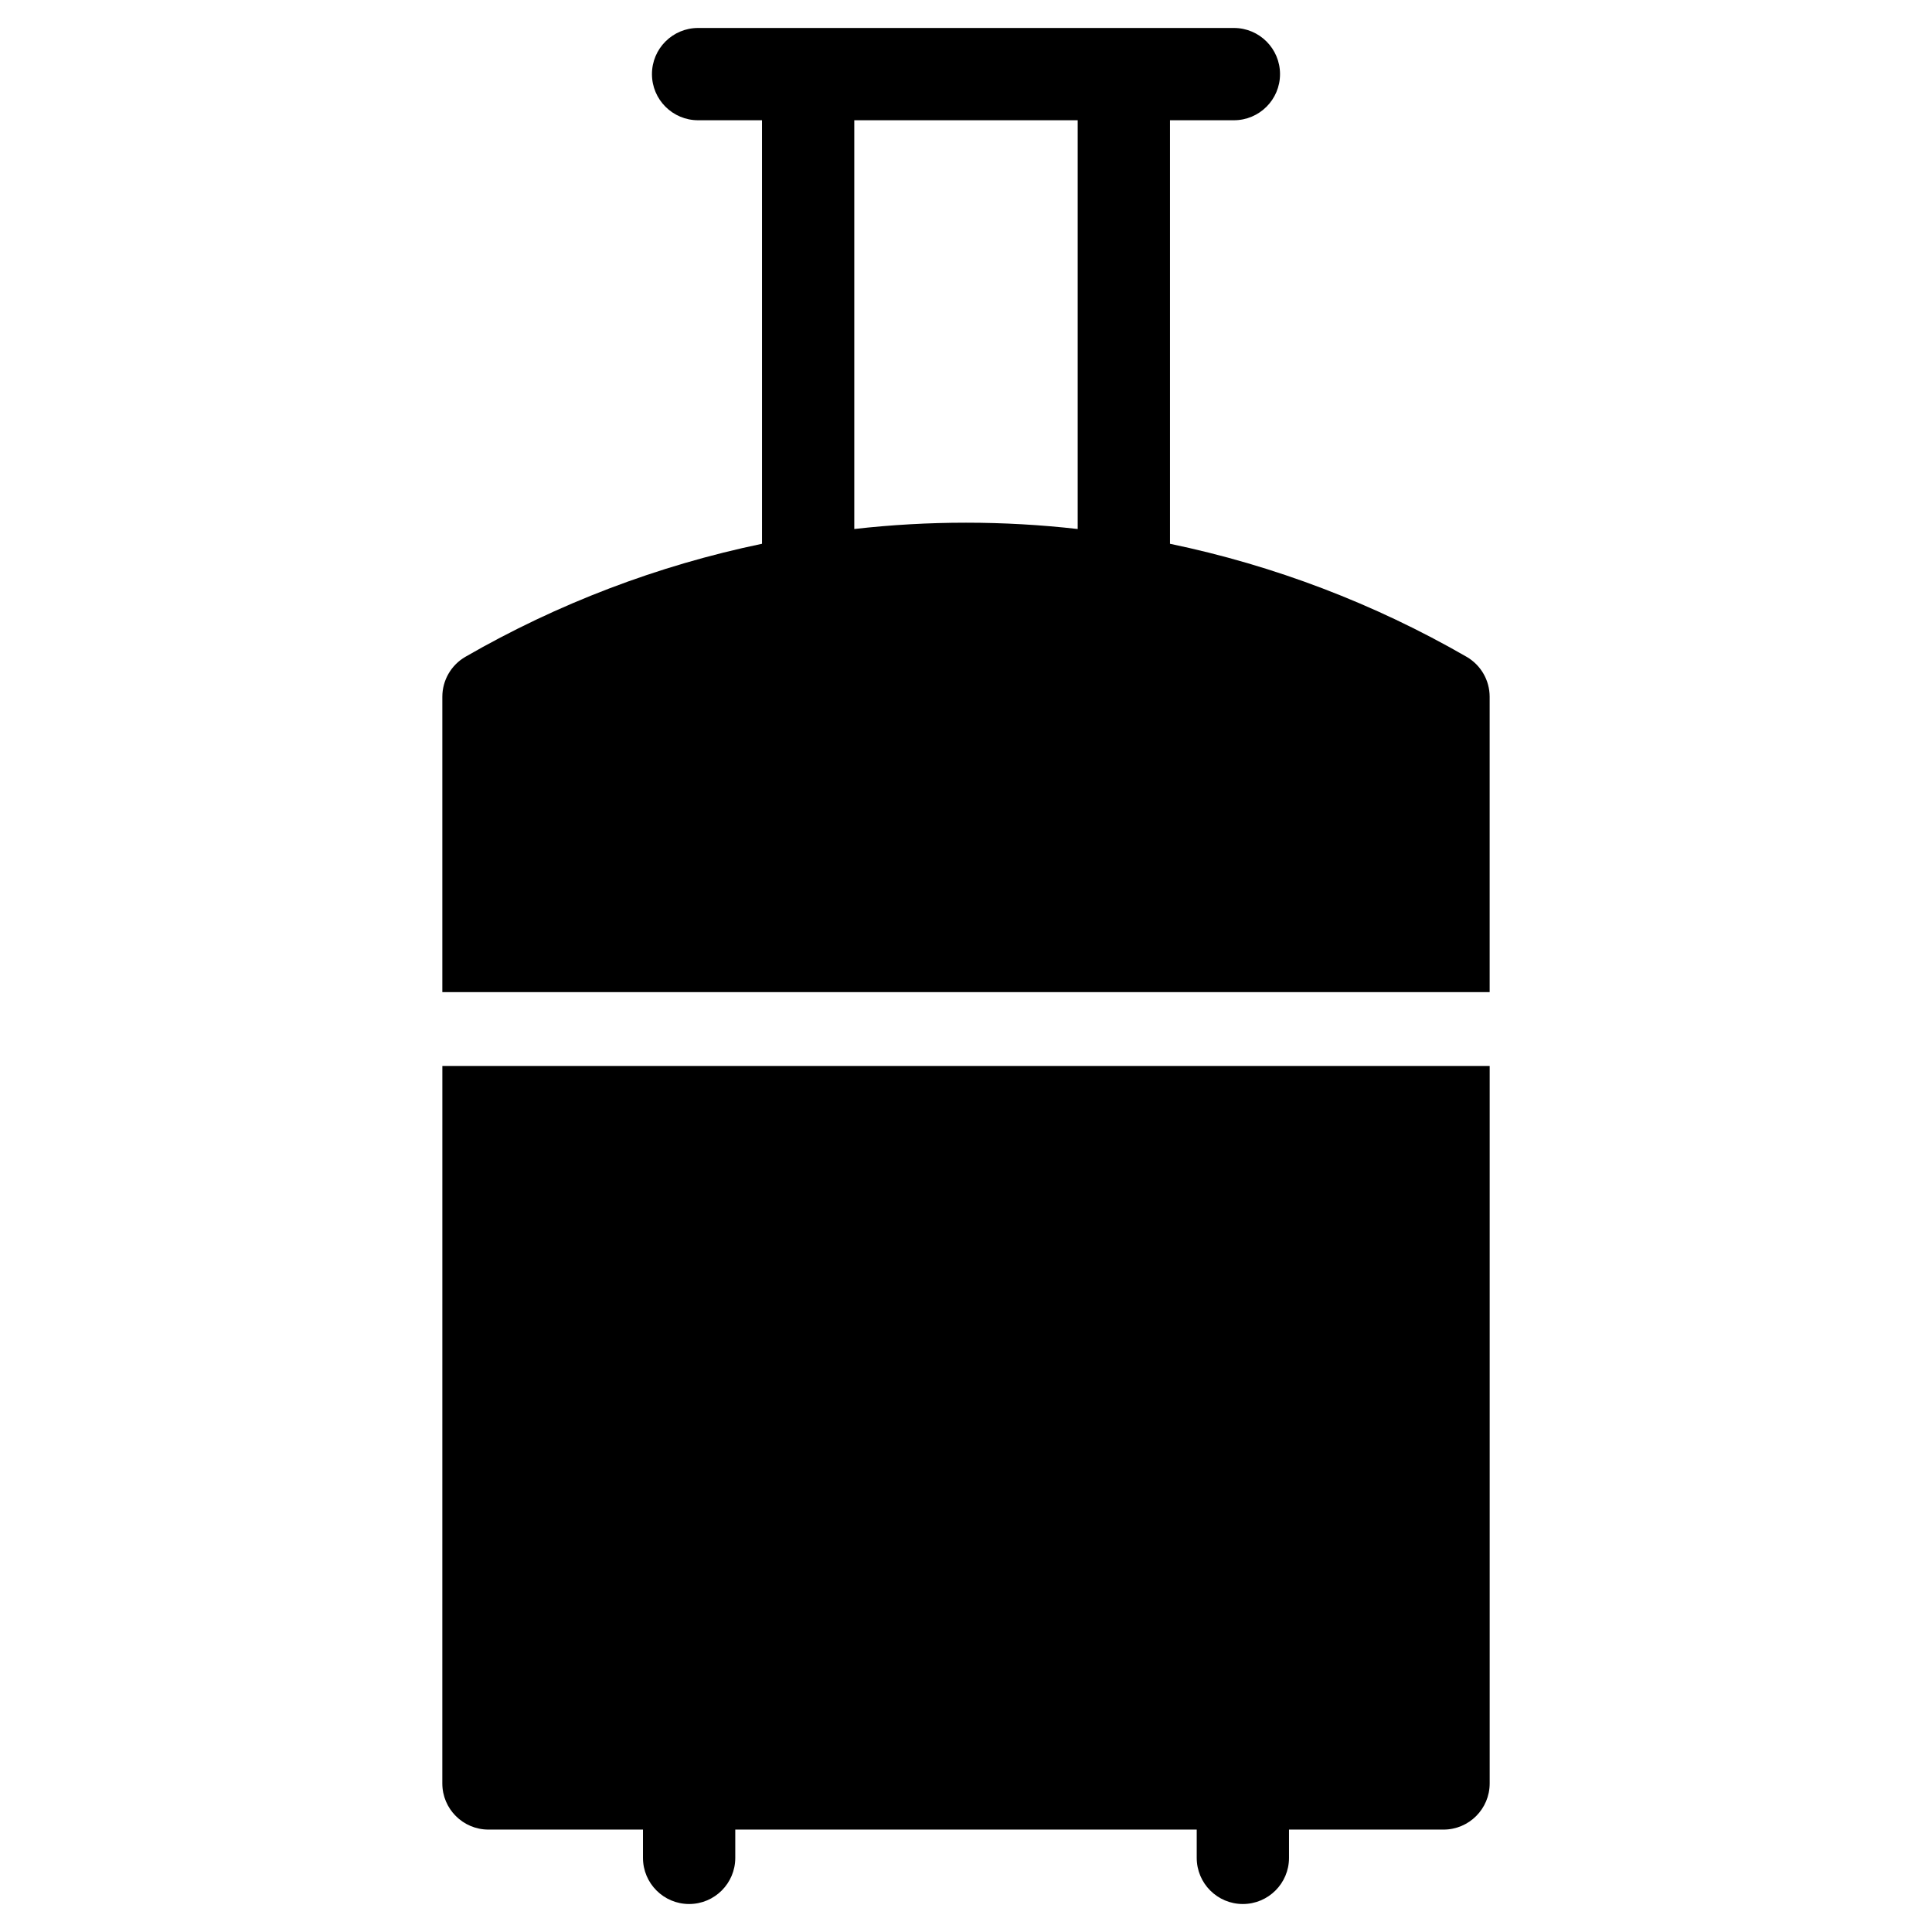
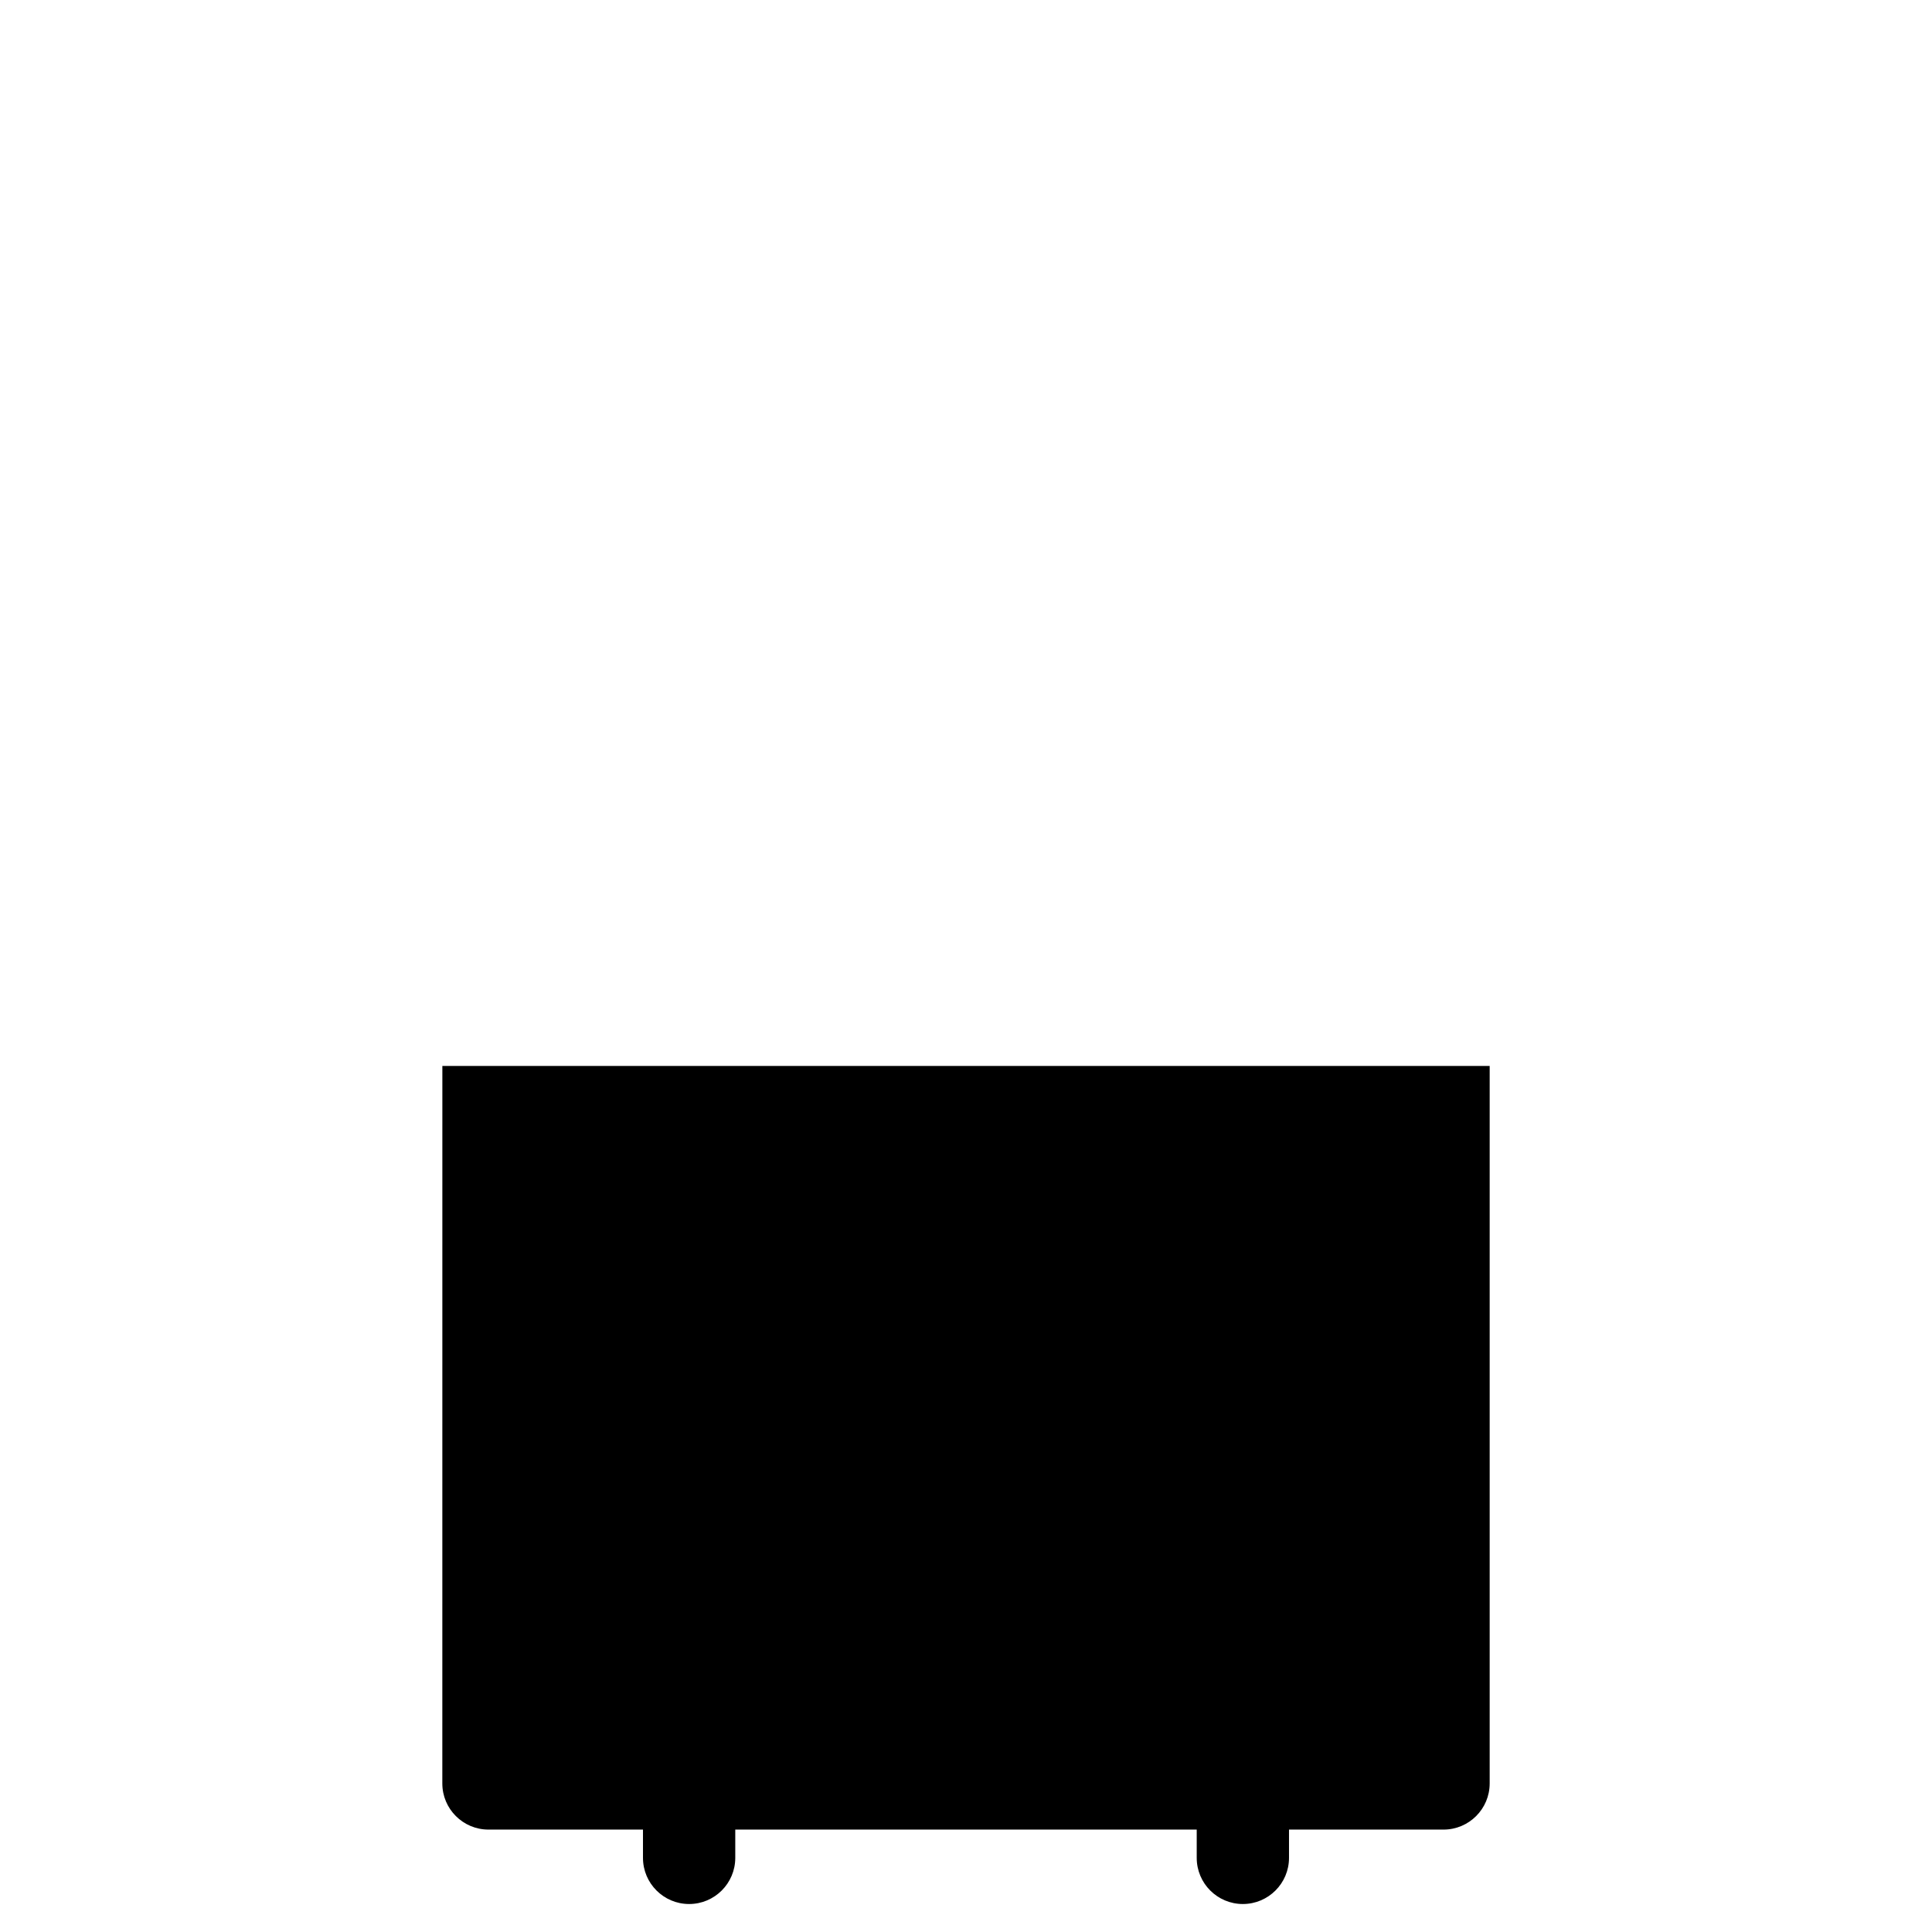
<svg xmlns="http://www.w3.org/2000/svg" fill="#000000" width="800px" height="800px" version="1.1" viewBox="144 144 512 512">
  <g>
    <path d="m261.22 616.63c0 6.754 5.477 12.227 12.227 12.23h40.949v7.492c0 6.754 5.477 12.23 12.23 12.23s12.227-5.477 12.227-12.23v-7.492h122.29v7.492c0 6.754 5.473 12.23 12.227 12.23 6.754 0 12.23-5.477 12.23-12.23v-7.492h40.949c6.754-0.004 12.227-5.477 12.23-12.23v-190.14h-277.55z" />
-     <path d="m532.66 318.06c-24.445-14.094-50.977-24.203-78.602-29.953v-112.24h16.934c6.754 0 12.227-5.473 12.227-12.227 0-6.754-5.473-12.227-12.227-12.227h-141.99c-6.75 0-12.227 5.473-12.227 12.227 0 6.754 5.477 12.227 12.227 12.227h16.934l0.004 112.24c-27.625 5.75-54.16 15.859-78.605 29.953-3.785 2.188-6.113 6.227-6.113 10.598v78.258h277.55v-78.258c0.004-4.371-2.328-8.41-6.113-10.598zm-103.06-33.867c-19.672-2.231-39.535-2.231-59.207 0v-108.32h59.207z" />
  </g>
</svg>